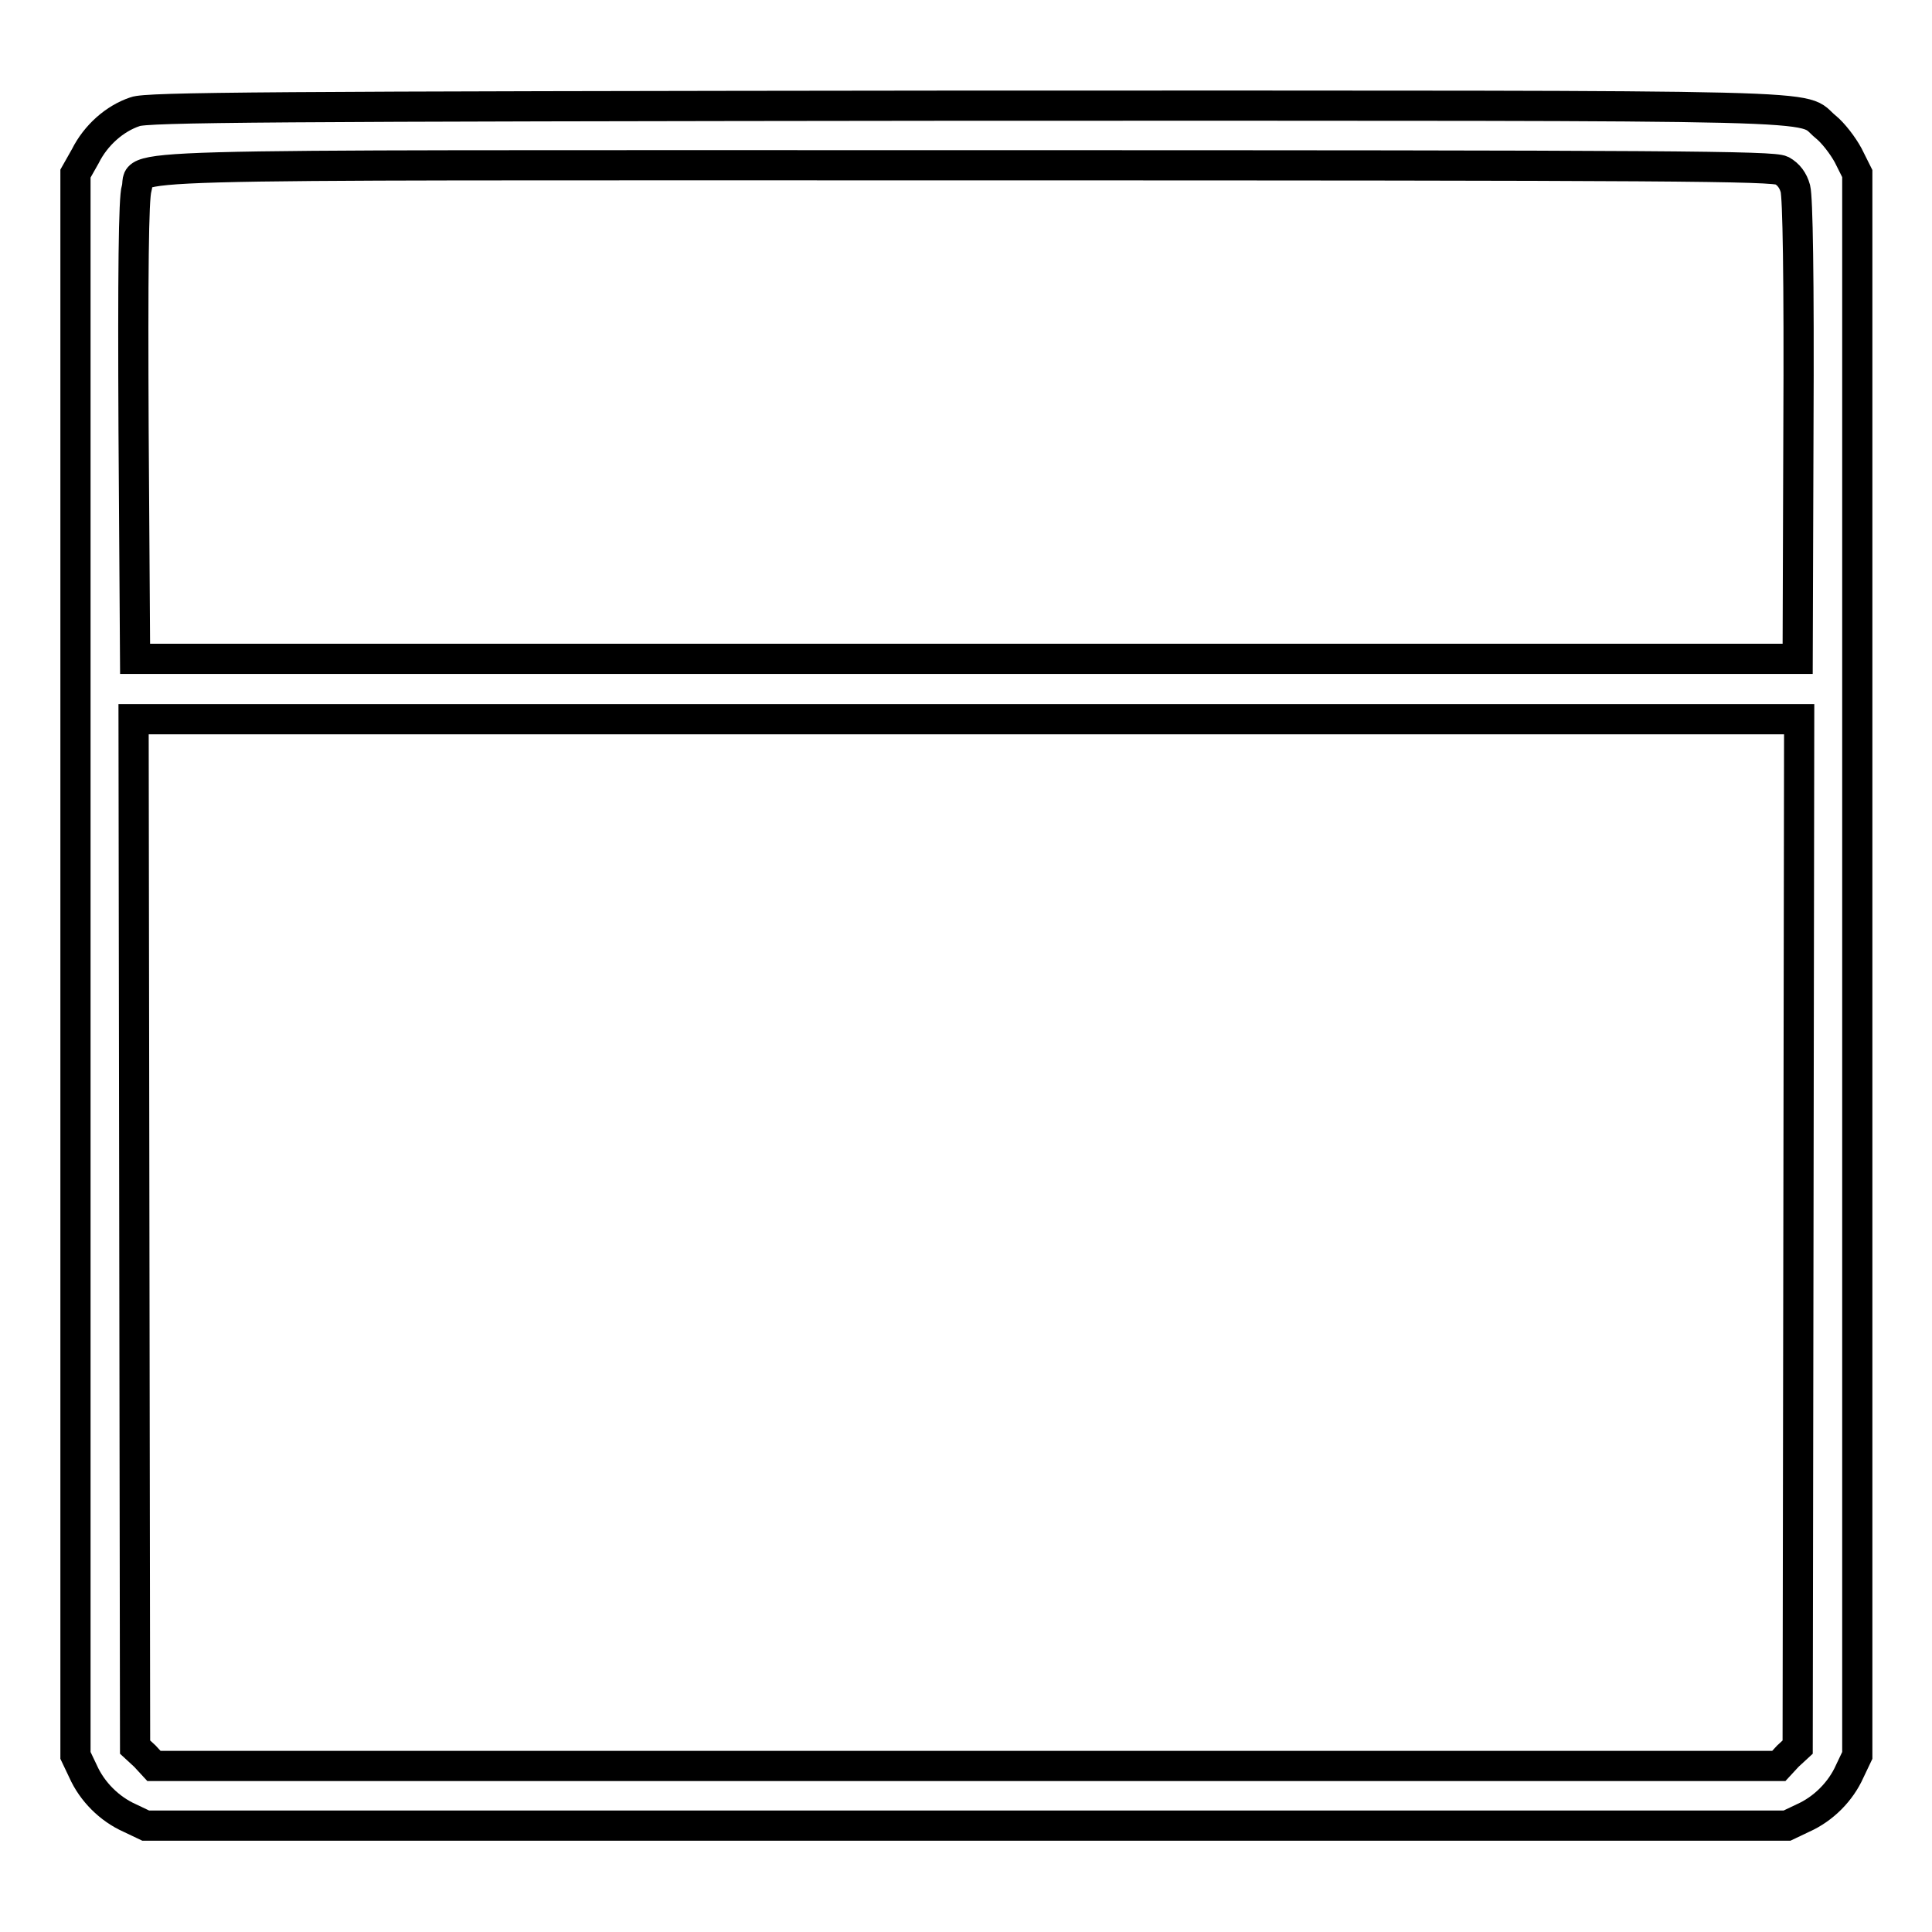
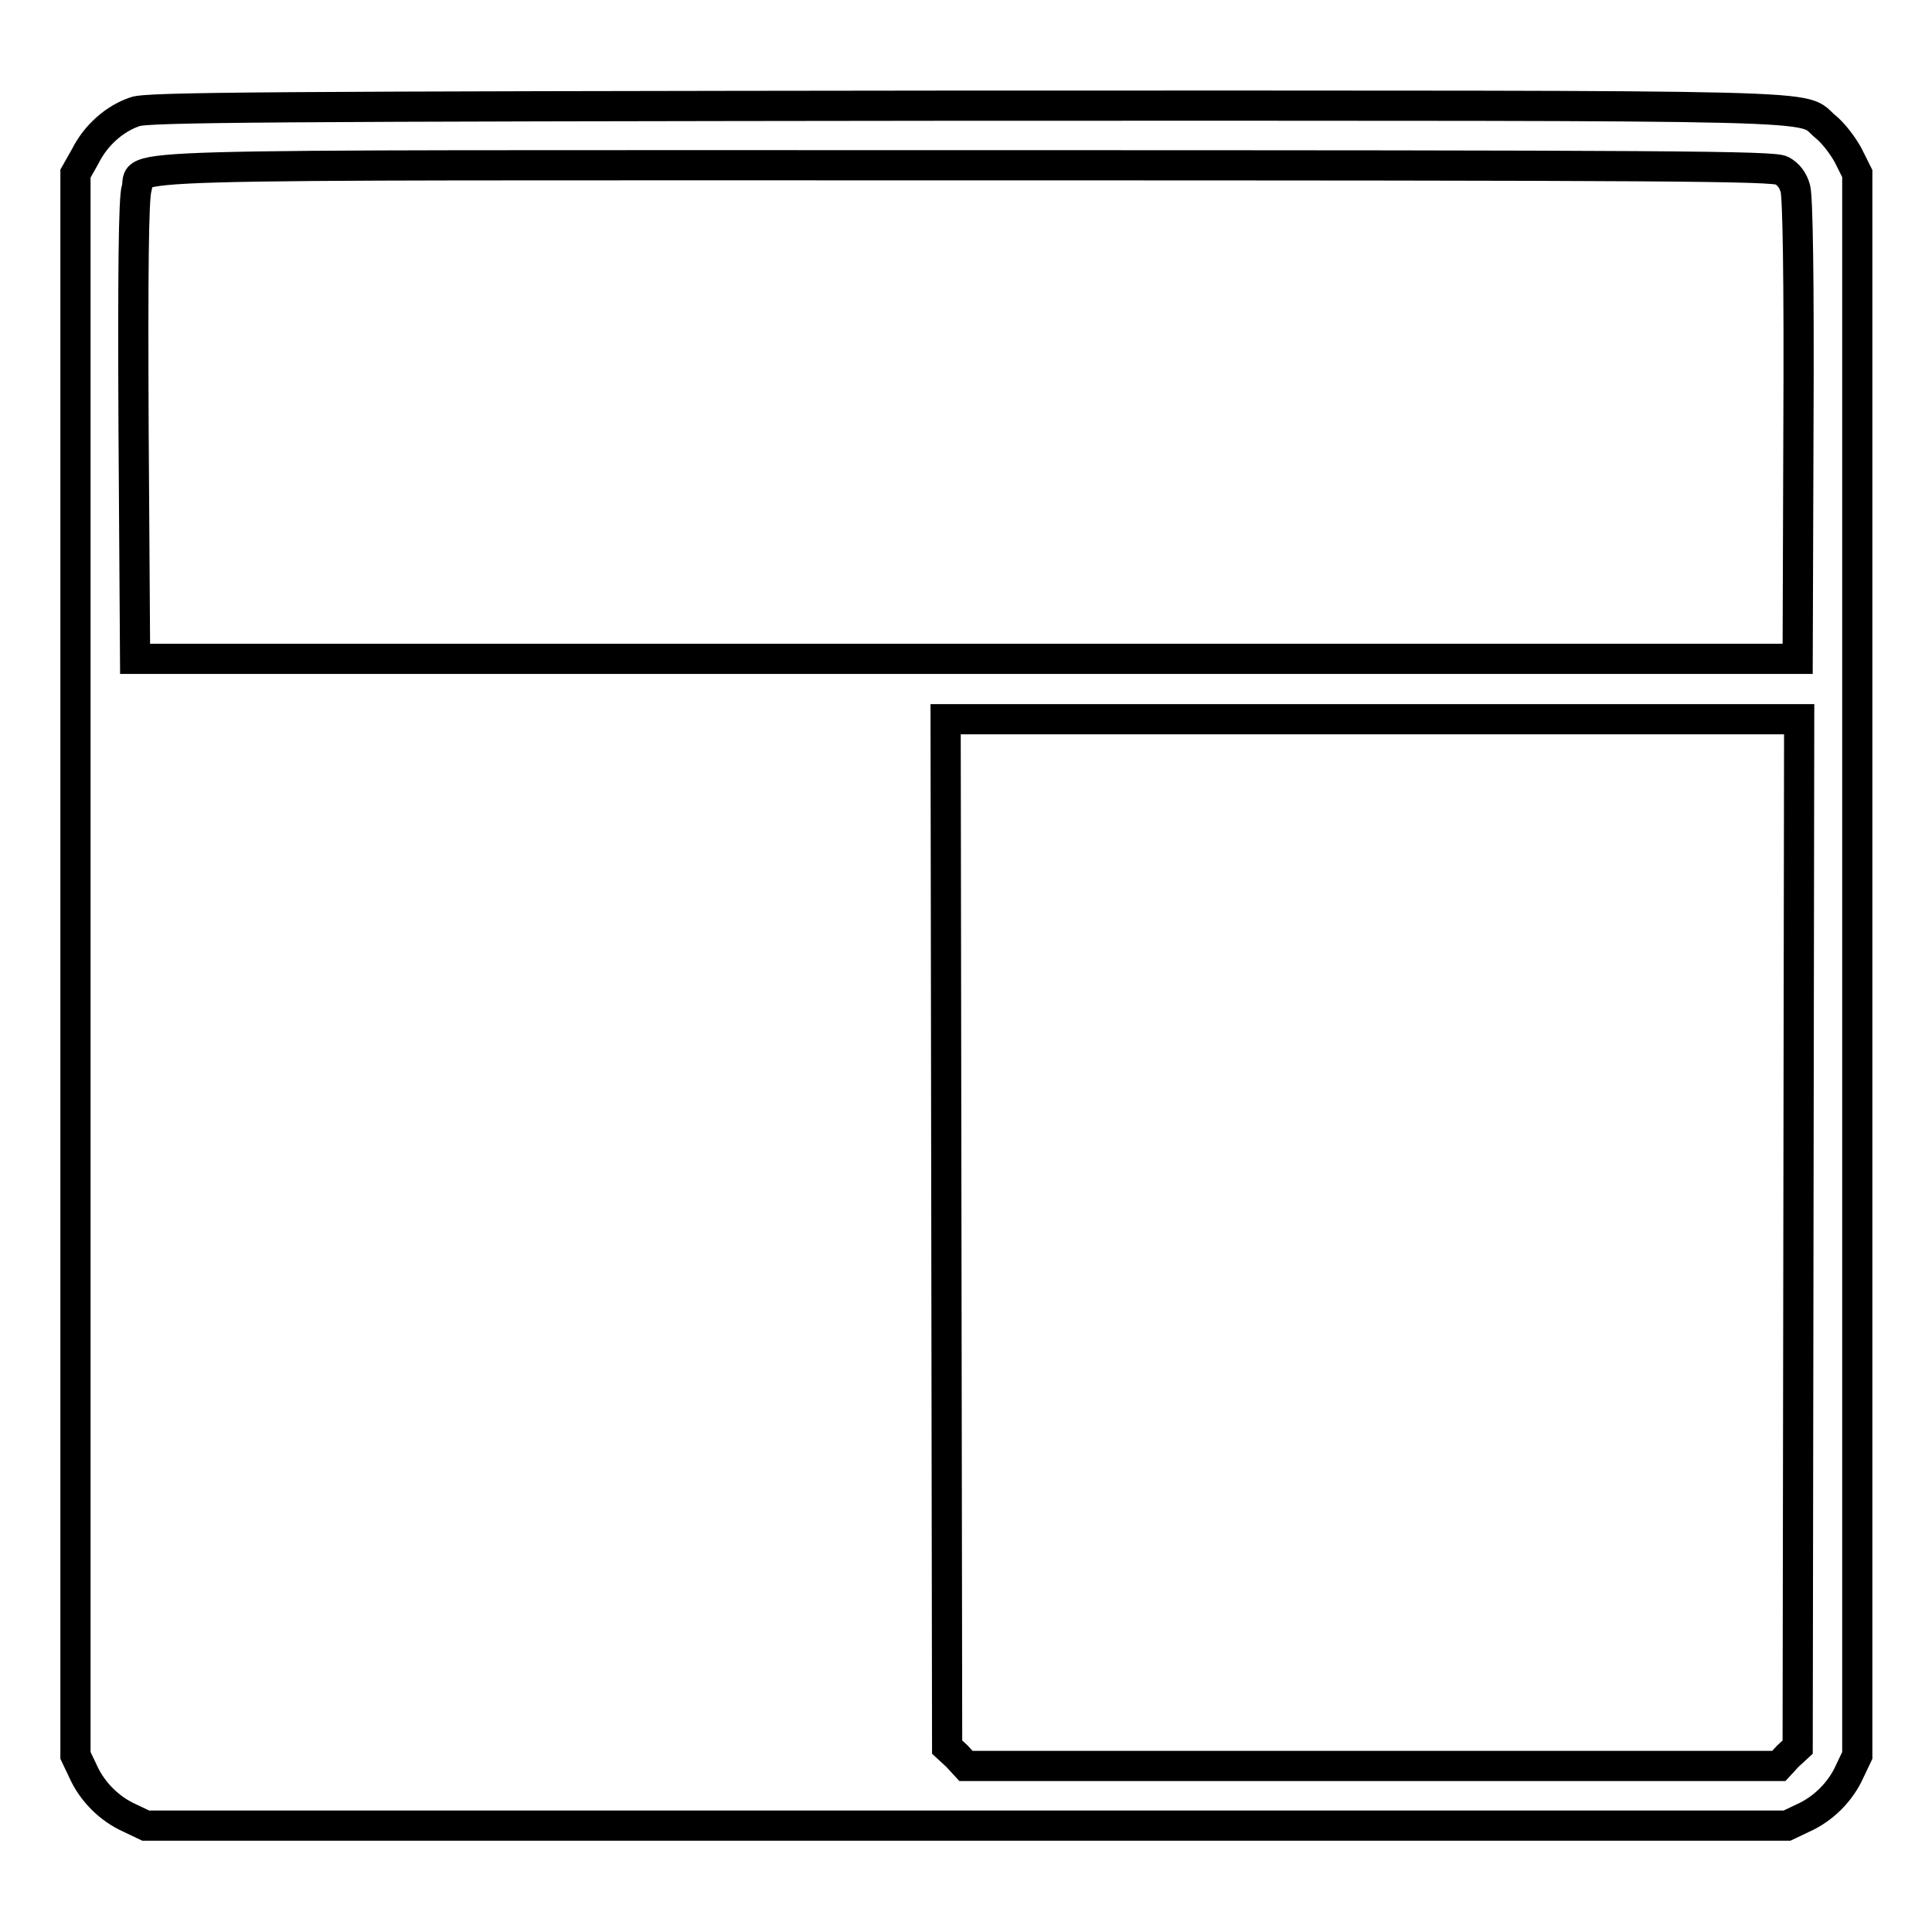
<svg xmlns="http://www.w3.org/2000/svg" version="1.1" x="0px" y="0px" viewBox="0 0 256 256" enable-background="new 0 0 256 256" xml:space="preserve">
  <g>
    <g>
      <g>
-         <path stroke-width="4" fill-opacity="0" stroke="#000000" d="M17.9,14.8c-2.7,0.9-5.2,3.1-6.6,5.9L10,23v104.8v104.8l1,2.1c1.2,2.7,3.5,5,6.2,6.2l2.1,1H128h108.8l2.1-1c2.7-1.2,5-3.5,6.2-6.2l1-2.1V127.9V23l-1.2-2.4c-0.7-1.3-2-3-3-3.8c-3.7-3,5.2-2.8-113.9-2.8C35.2,14.1,19.4,14.2,17.9,14.8z M236.1,22.6c0.9,0.5,1.5,1.3,1.8,2.4c0.3,1.2,0.5,11.3,0.4,32l-0.1,30.3H128H17.9L17.7,57c-0.1-20.7,0-30.8,0.4-32c1-3.4-8.6-3.1,109.8-3.1C222.2,21.9,234.9,22,236.1,22.6z M238.3,163.4l-0.1,68.1l-1.3,1.2l-1.2,1.3H128H20.4l-1.2-1.3l-1.3-1.2l-0.1-68.1l-0.1-68.1H128h110.4L238.3,163.4z" />
+         <path stroke-width="4" fill-opacity="0" stroke="#000000" d="M17.9,14.8c-2.7,0.9-5.2,3.1-6.6,5.9L10,23v104.8v104.8l1,2.1c1.2,2.7,3.5,5,6.2,6.2l2.1,1H128h108.8l2.1-1c2.7-1.2,5-3.5,6.2-6.2l1-2.1V127.9V23l-1.2-2.4c-0.7-1.3-2-3-3-3.8c-3.7-3,5.2-2.8-113.9-2.8C35.2,14.1,19.4,14.2,17.9,14.8z M236.1,22.6c0.9,0.5,1.5,1.3,1.8,2.4c0.3,1.2,0.5,11.3,0.4,32l-0.1,30.3H128H17.9L17.7,57c-0.1-20.7,0-30.8,0.4-32c1-3.4-8.6-3.1,109.8-3.1C222.2,21.9,234.9,22,236.1,22.6z M238.3,163.4l-0.1,68.1l-1.3,1.2l-1.2,1.3H128l-1.2-1.3l-1.3-1.2l-0.1-68.1l-0.1-68.1H128h110.4L238.3,163.4z" />
      </g>
    </g>
  </g>
</svg>